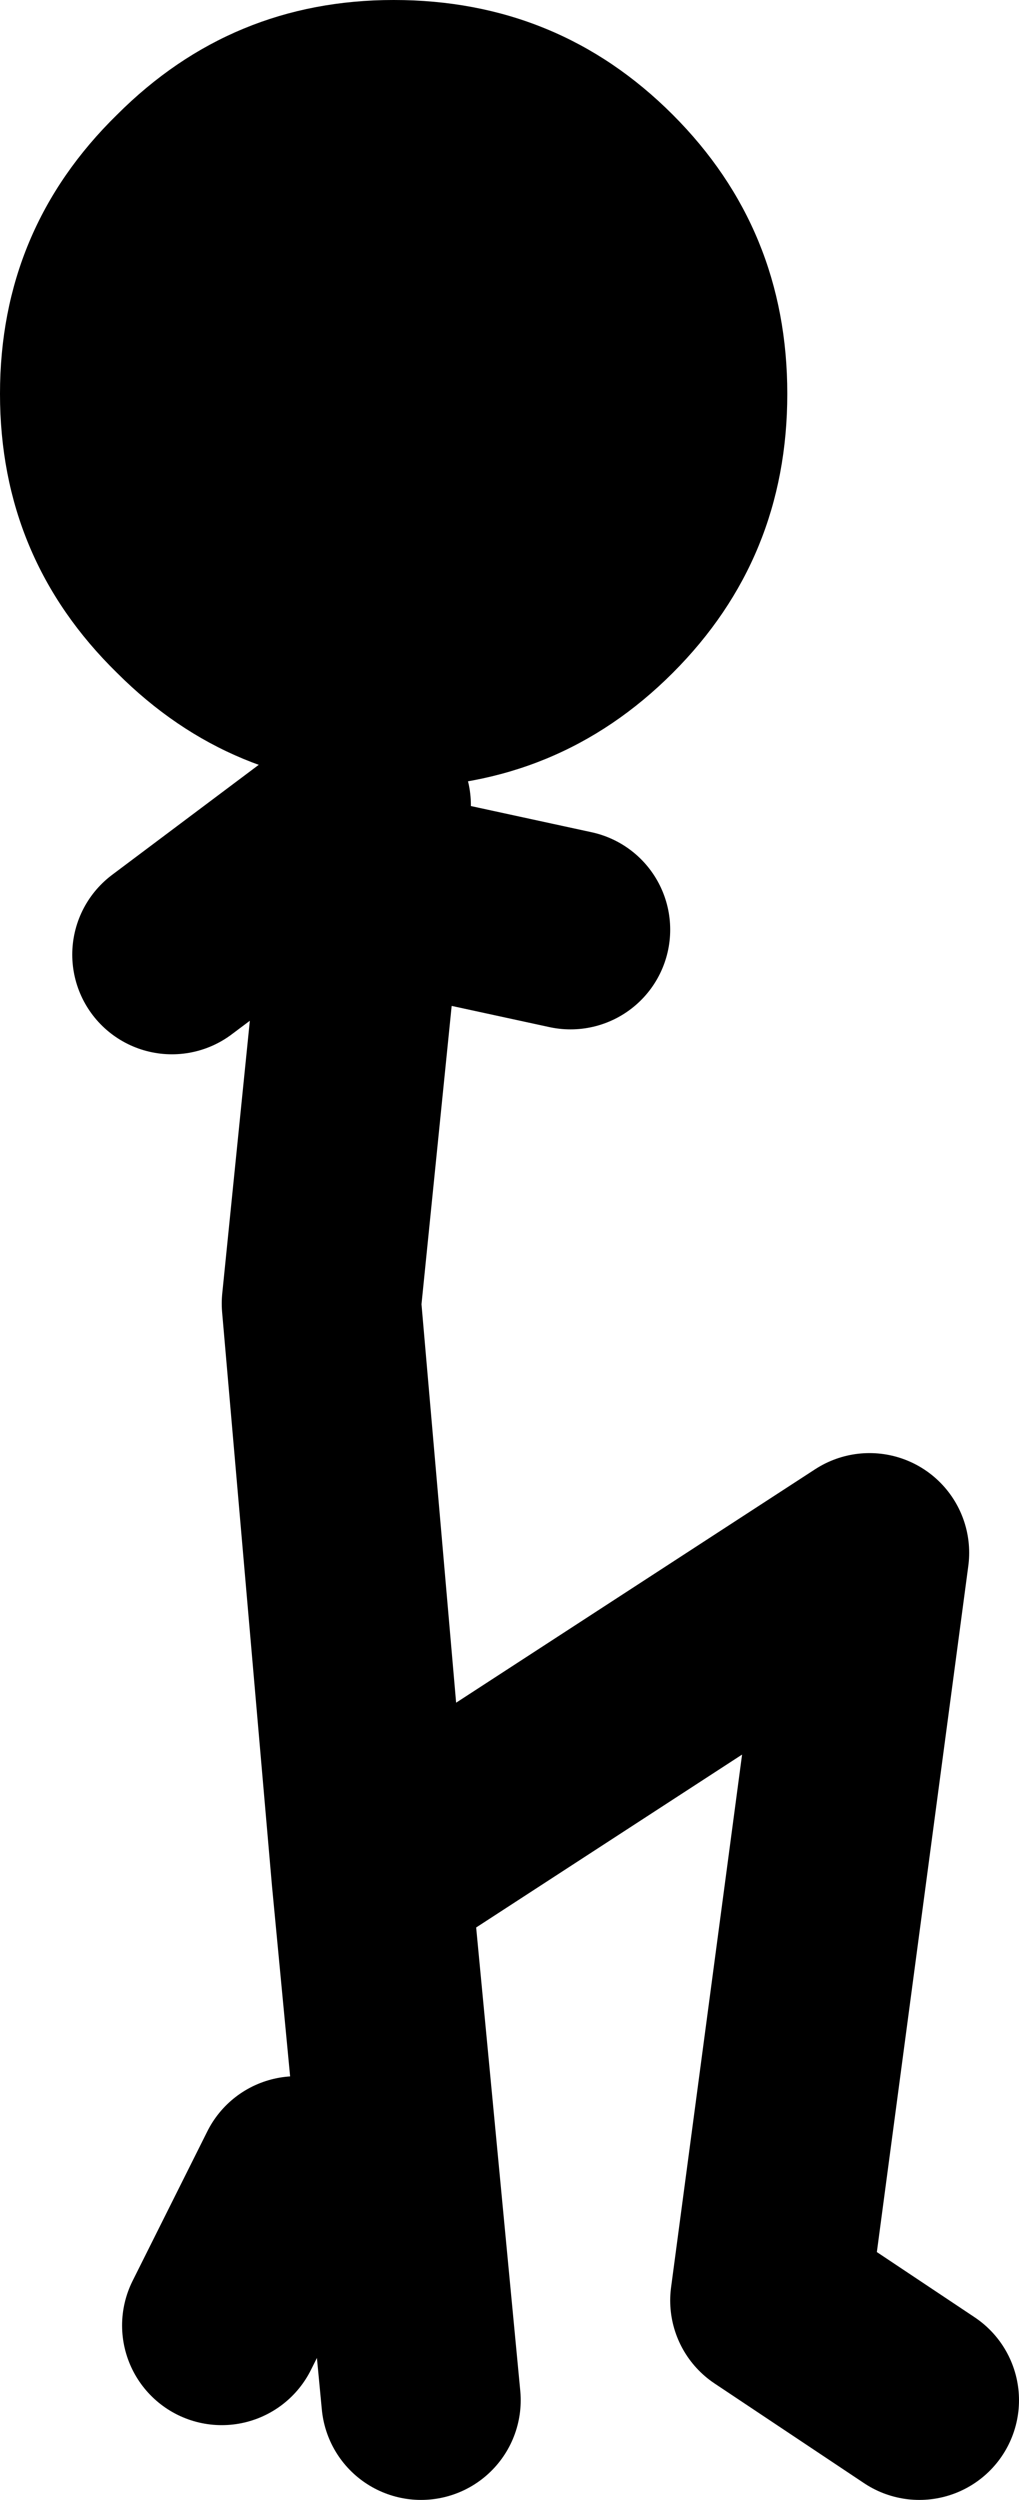
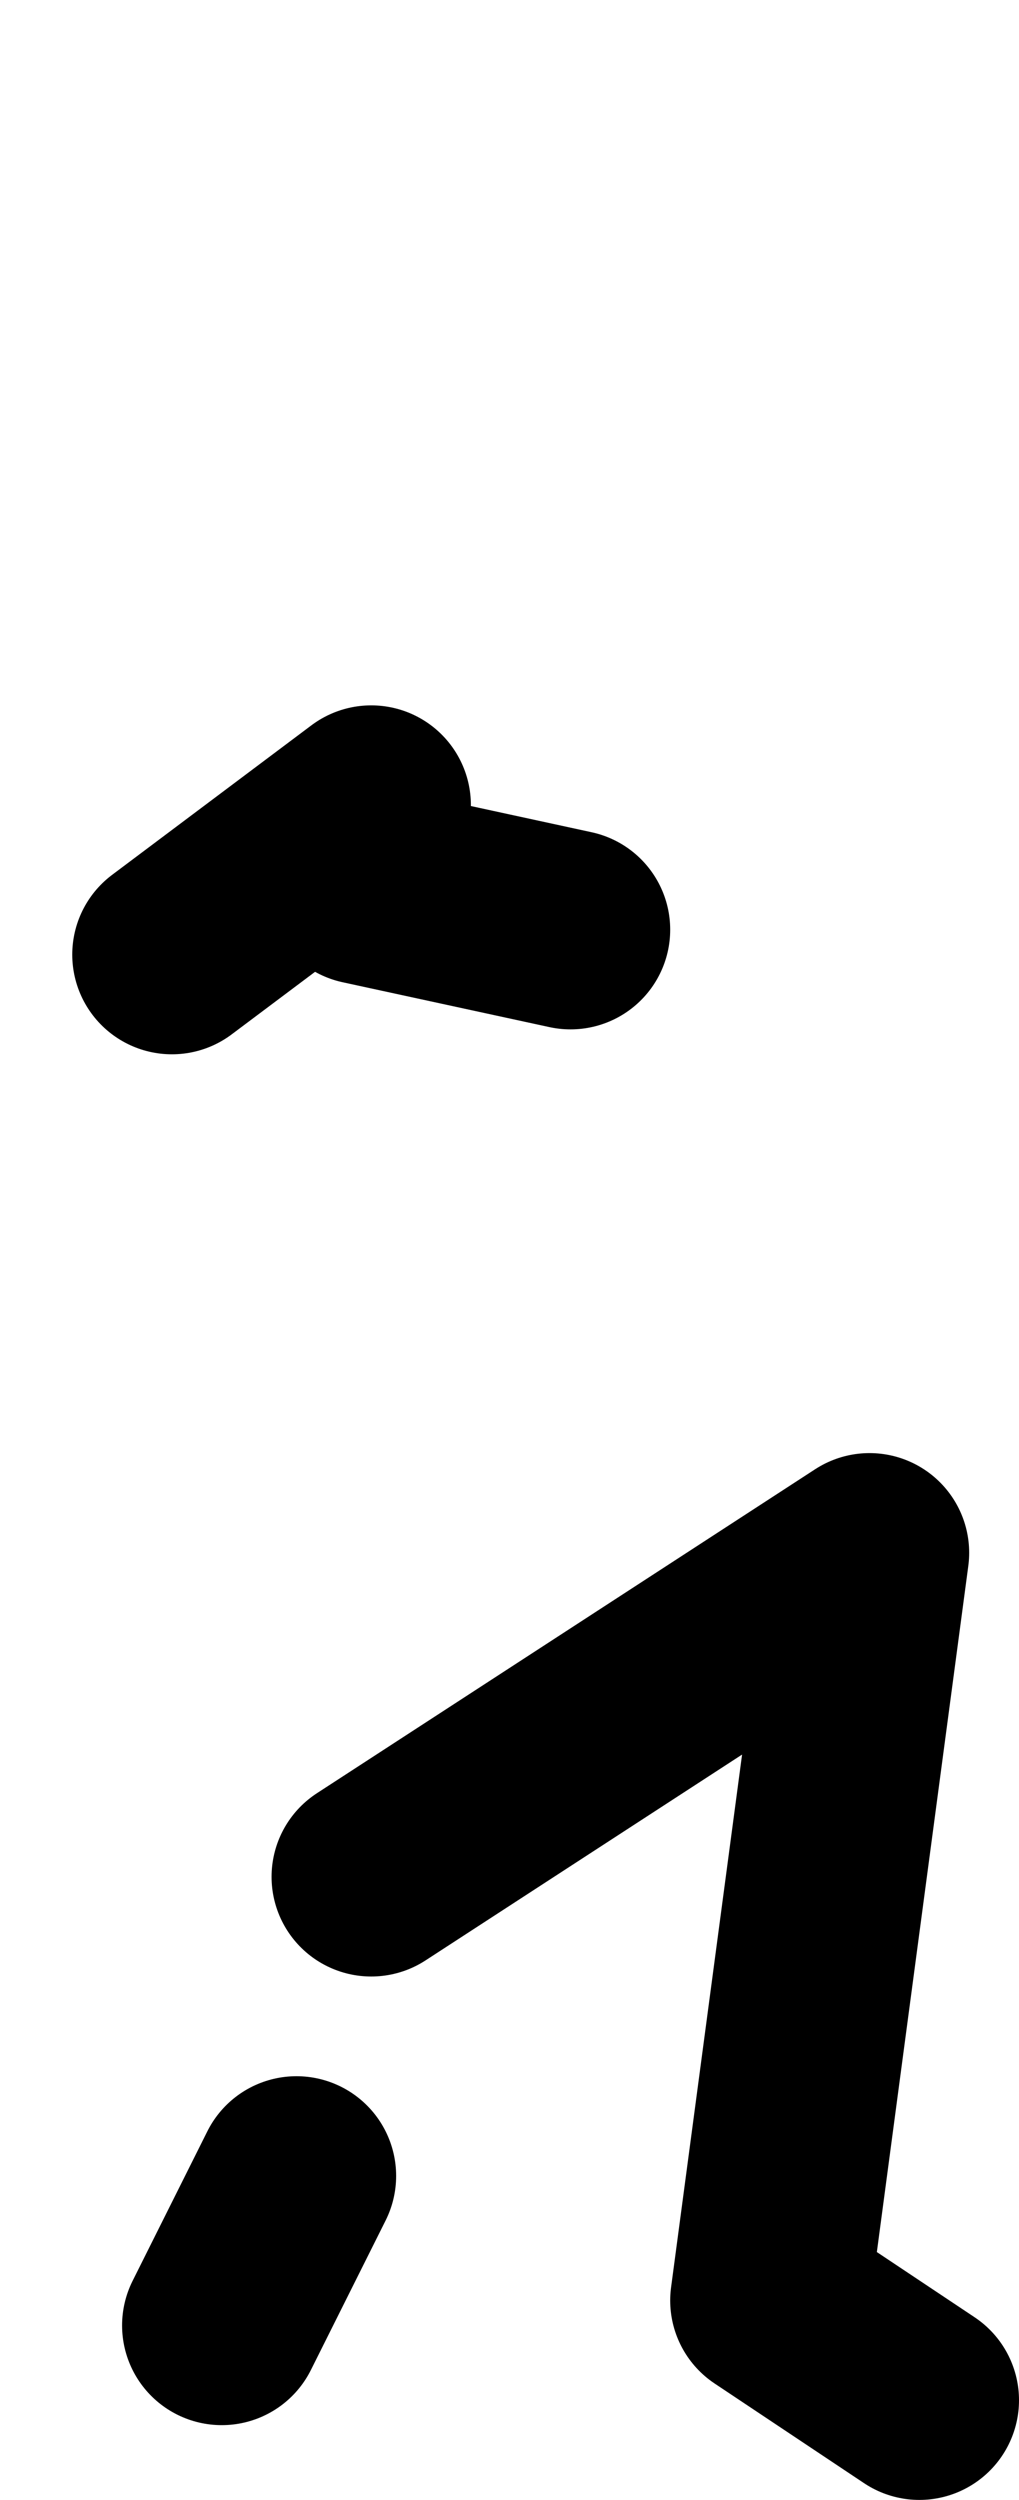
<svg xmlns="http://www.w3.org/2000/svg" height="50.15px" width="20.45px">
  <g transform="matrix(1.0, 0.0, 0.0, 1.0, -344.05, -191.35)">
-     <path d="M352.5 239.5 L351.5 229.0 350.5 217.5 351.35 209.1 351.0 209.0 M347.5 210.5 L351.5 207.5 351.35 209.1 355.5 210.0 M350.0 235.0 L348.5 238.0 M362.5 239.5 L359.5 237.5 361.5 222.5 351.5 229.0" fill="none" stroke="#000000" stroke-linecap="round" stroke-linejoin="round" stroke-width="4.0" />
-     <path d="M344.05 199.25 Q344.05 195.95 346.4 193.65 348.7 191.35 351.95 191.35 355.25 191.35 357.55 193.65 359.85 195.95 359.85 199.25 359.85 202.55 357.55 204.85 355.25 207.15 351.95 207.15 348.7 207.15 346.4 204.85 344.05 202.55 344.05 199.25" fill="#000000" fill-rule="evenodd" stroke="none" />
+     <path d="M352.5 239.5 M347.5 210.5 L351.5 207.5 351.35 209.1 355.5 210.0 M350.0 235.0 L348.5 238.0 M362.5 239.5 L359.5 237.5 361.5 222.5 351.5 229.0" fill="none" stroke="#000000" stroke-linecap="round" stroke-linejoin="round" stroke-width="4.0" />
  </g>
</svg>